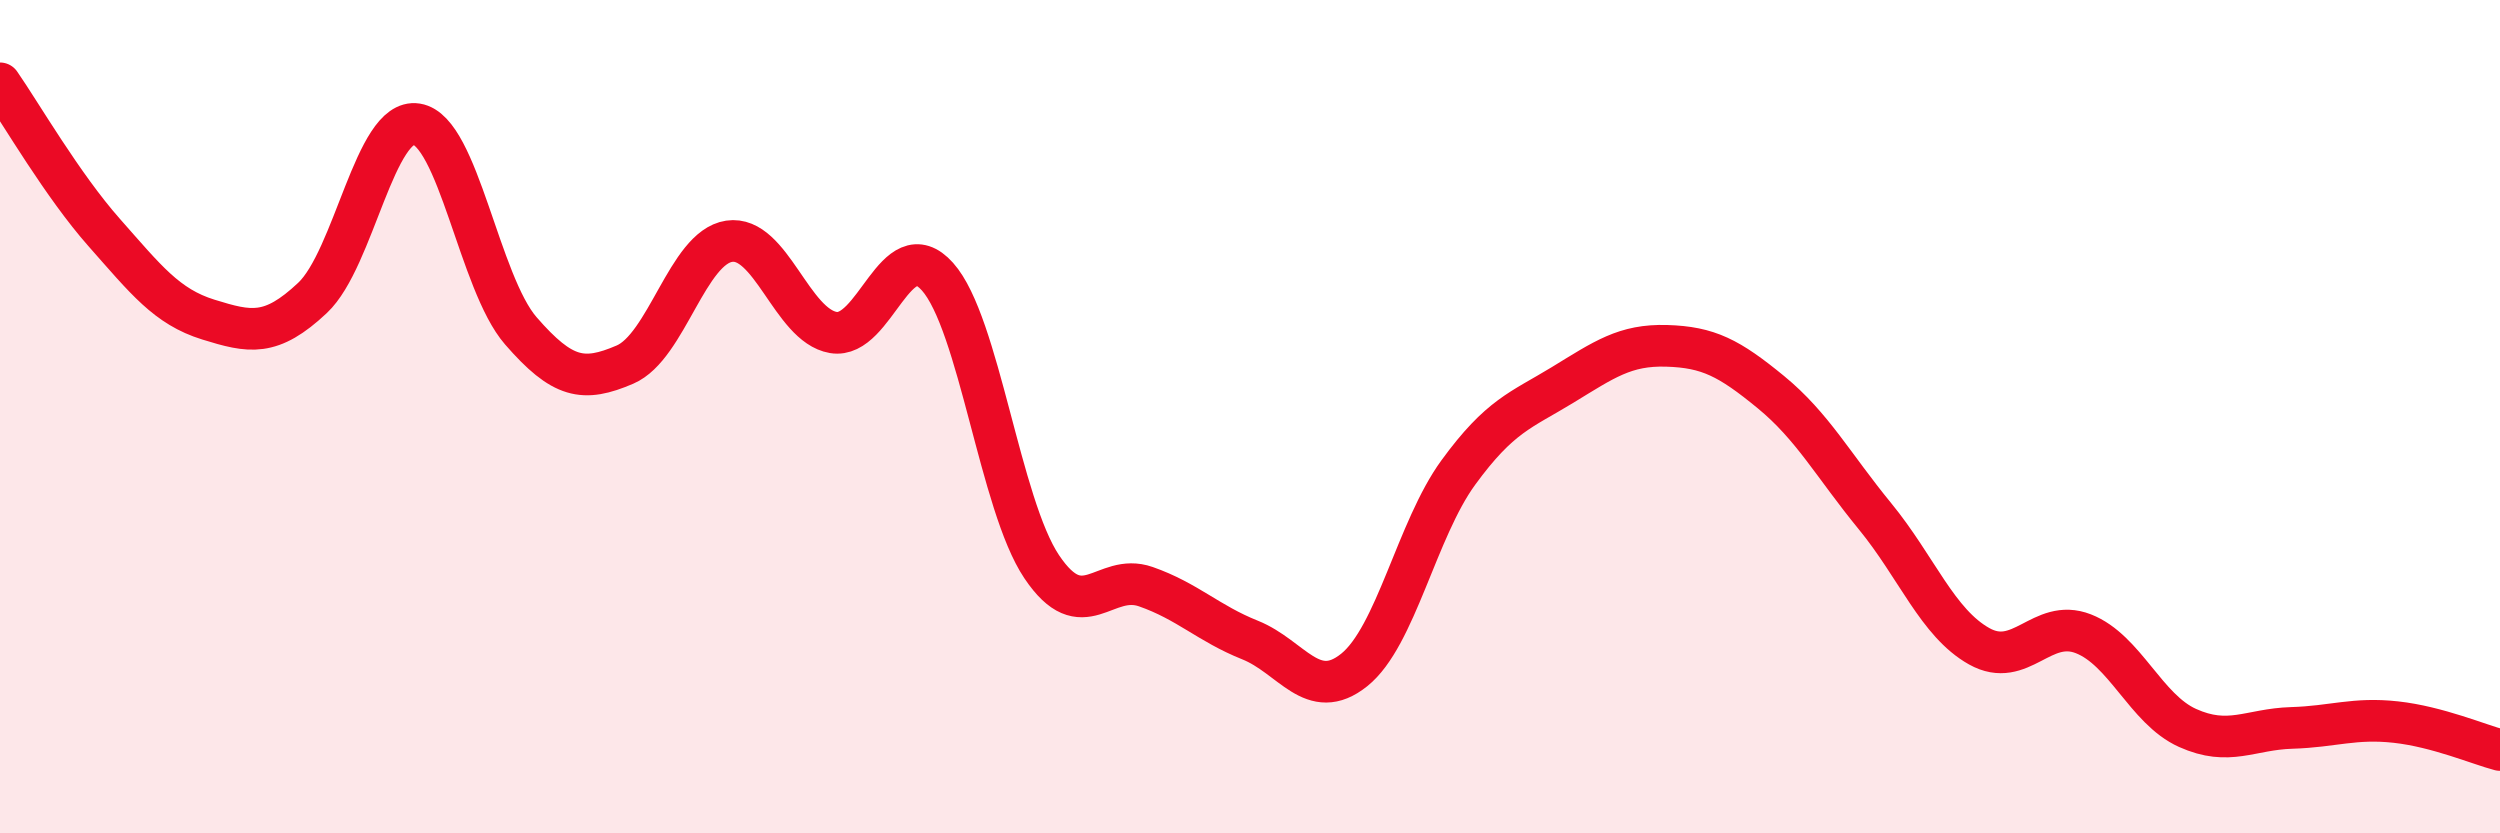
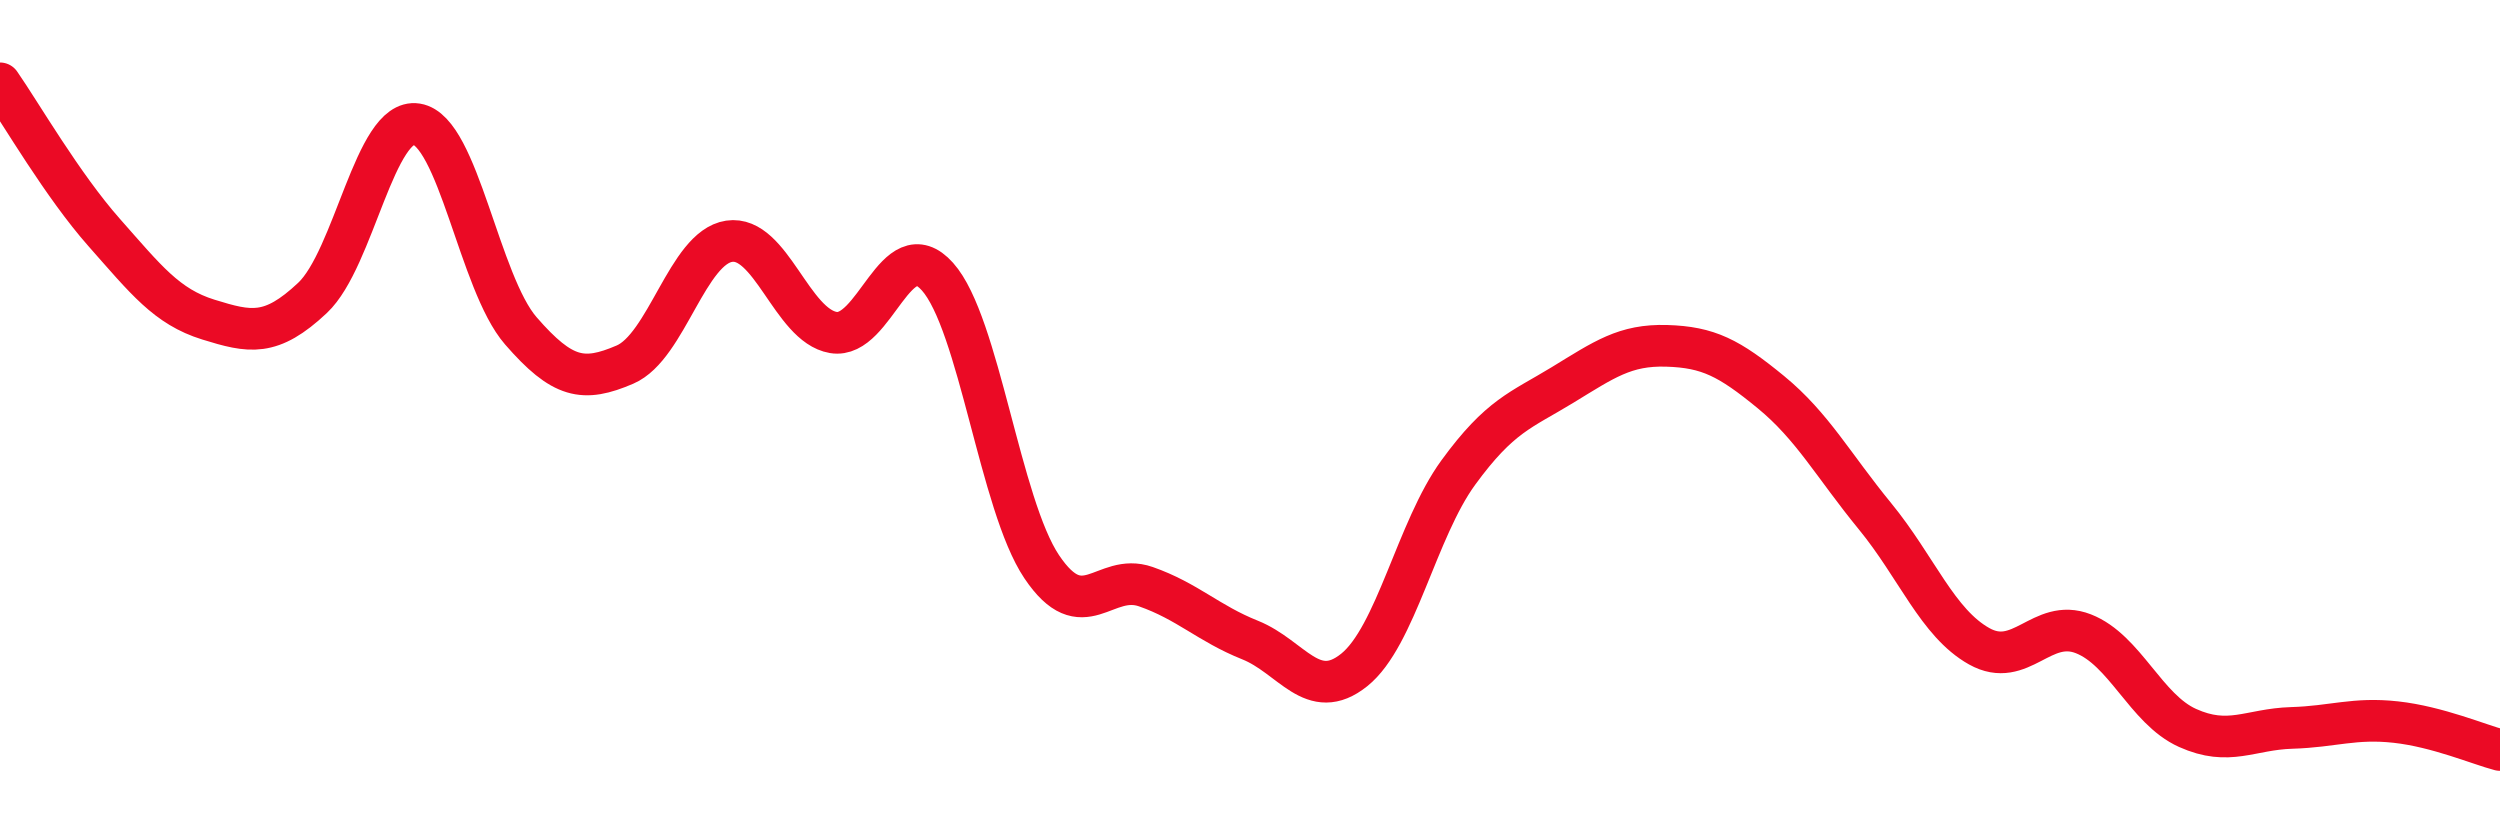
<svg xmlns="http://www.w3.org/2000/svg" width="60" height="20" viewBox="0 0 60 20">
-   <path d="M 0,2 C 0.5,2.72 1.5,4.45 2.5,5.58 C 3.5,6.71 4,7.36 5,7.67 C 6,7.98 6.5,8.09 7.5,7.15 C 8.5,6.21 9,2.82 10,2.98 C 11,3.14 11.5,6.79 12.5,7.94 C 13.5,9.09 14,9.18 15,8.75 C 16,8.32 16.5,5.94 17.5,5.79 C 18.5,5.64 19,7.81 20,7.98 C 21,8.15 21.5,5.52 22.5,6.64 C 23.5,7.76 24,12.11 25,13.6 C 26,15.09 26.5,13.73 27.5,14.08 C 28.5,14.43 29,14.96 30,15.36 C 31,15.76 31.5,16.88 32.5,16.08 C 33.5,15.28 34,12.71 35,11.34 C 36,9.97 36.5,9.85 37.5,9.24 C 38.5,8.63 39,8.27 40,8.3 C 41,8.33 41.5,8.59 42.5,9.41 C 43.5,10.23 44,11.17 45,12.39 C 46,13.61 46.5,14.95 47.5,15.51 C 48.5,16.07 49,14.82 50,15.21 C 51,15.6 51.5,17.02 52.5,17.47 C 53.5,17.92 54,17.5 55,17.47 C 56,17.44 56.5,17.22 57.5,17.33 C 58.5,17.44 59.5,17.87 60,18L60 20L0 20Z" fill="#EB0A25" opacity="0.1" stroke-linecap="round" stroke-linejoin="round" />
  <path d="M 0,2 C 0.5,2.72 1.5,4.45 2.5,5.58 C 3.5,6.71 4,7.36 5,7.67 C 6,7.98 6.5,8.09 7.5,7.15 C 8.5,6.21 9,2.82 10,2.98 C 11,3.14 11.5,6.79 12.5,7.94 C 13.5,9.09 14,9.18 15,8.75 C 16,8.32 16.5,5.94 17.5,5.79 C 18.5,5.64 19,7.81 20,7.98 C 21,8.15 21.5,5.52 22.5,6.64 C 23.5,7.76 24,12.11 25,13.6 C 26,15.09 26.5,13.73 27.5,14.08 C 28.5,14.43 29,14.96 30,15.36 C 31,15.76 31.5,16.88 32.5,16.08 C 33.5,15.28 34,12.71 35,11.34 C 36,9.97 36.5,9.85 37.5,9.24 C 38.5,8.63 39,8.27 40,8.3 C 41,8.33 41.5,8.59 42.5,9.41 C 43.5,10.23 44,11.17 45,12.39 C 46,13.61 46.5,14.95 47.5,15.51 C 48.5,16.07 49,14.82 50,15.21 C 51,15.6 51.5,17.02 52.5,17.47 C 53.5,17.92 54,17.5 55,17.47 C 56,17.44 56.5,17.22 57.5,17.33 C 58.5,17.44 59.5,17.87 60,18" stroke="#EB0A25" stroke-width="1" fill="none" stroke-linecap="round" stroke-linejoin="round" />
</svg>